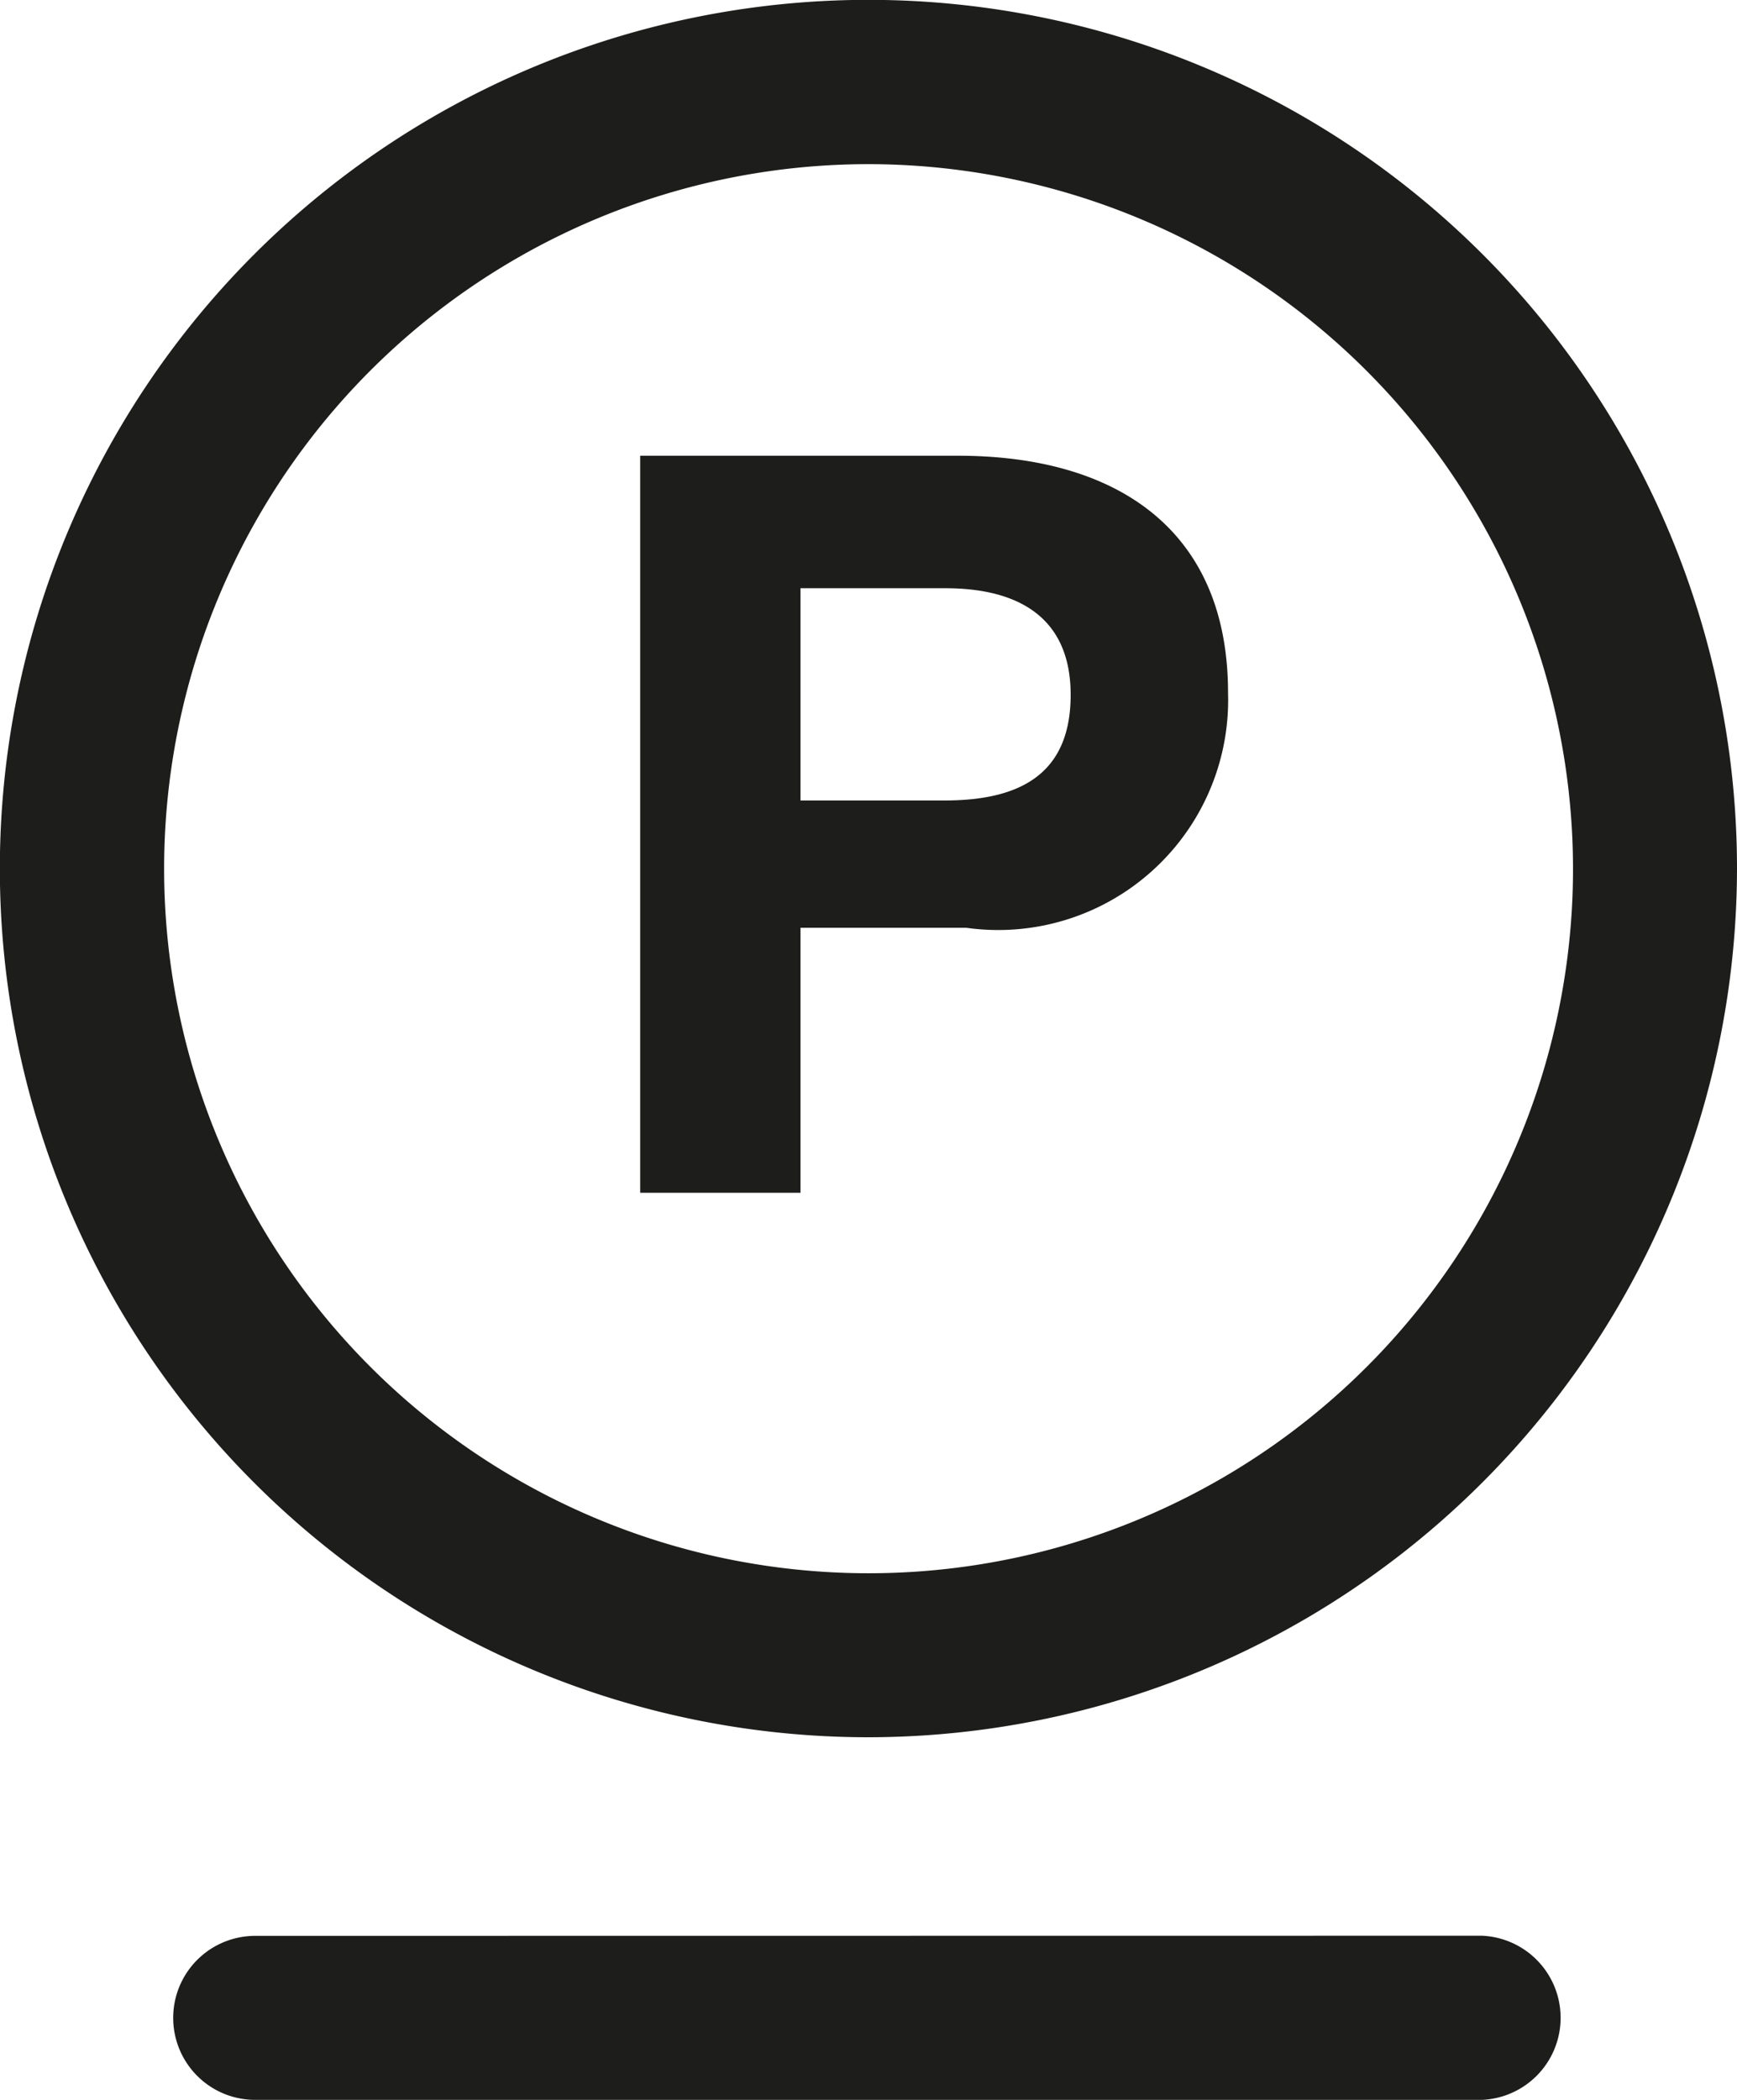
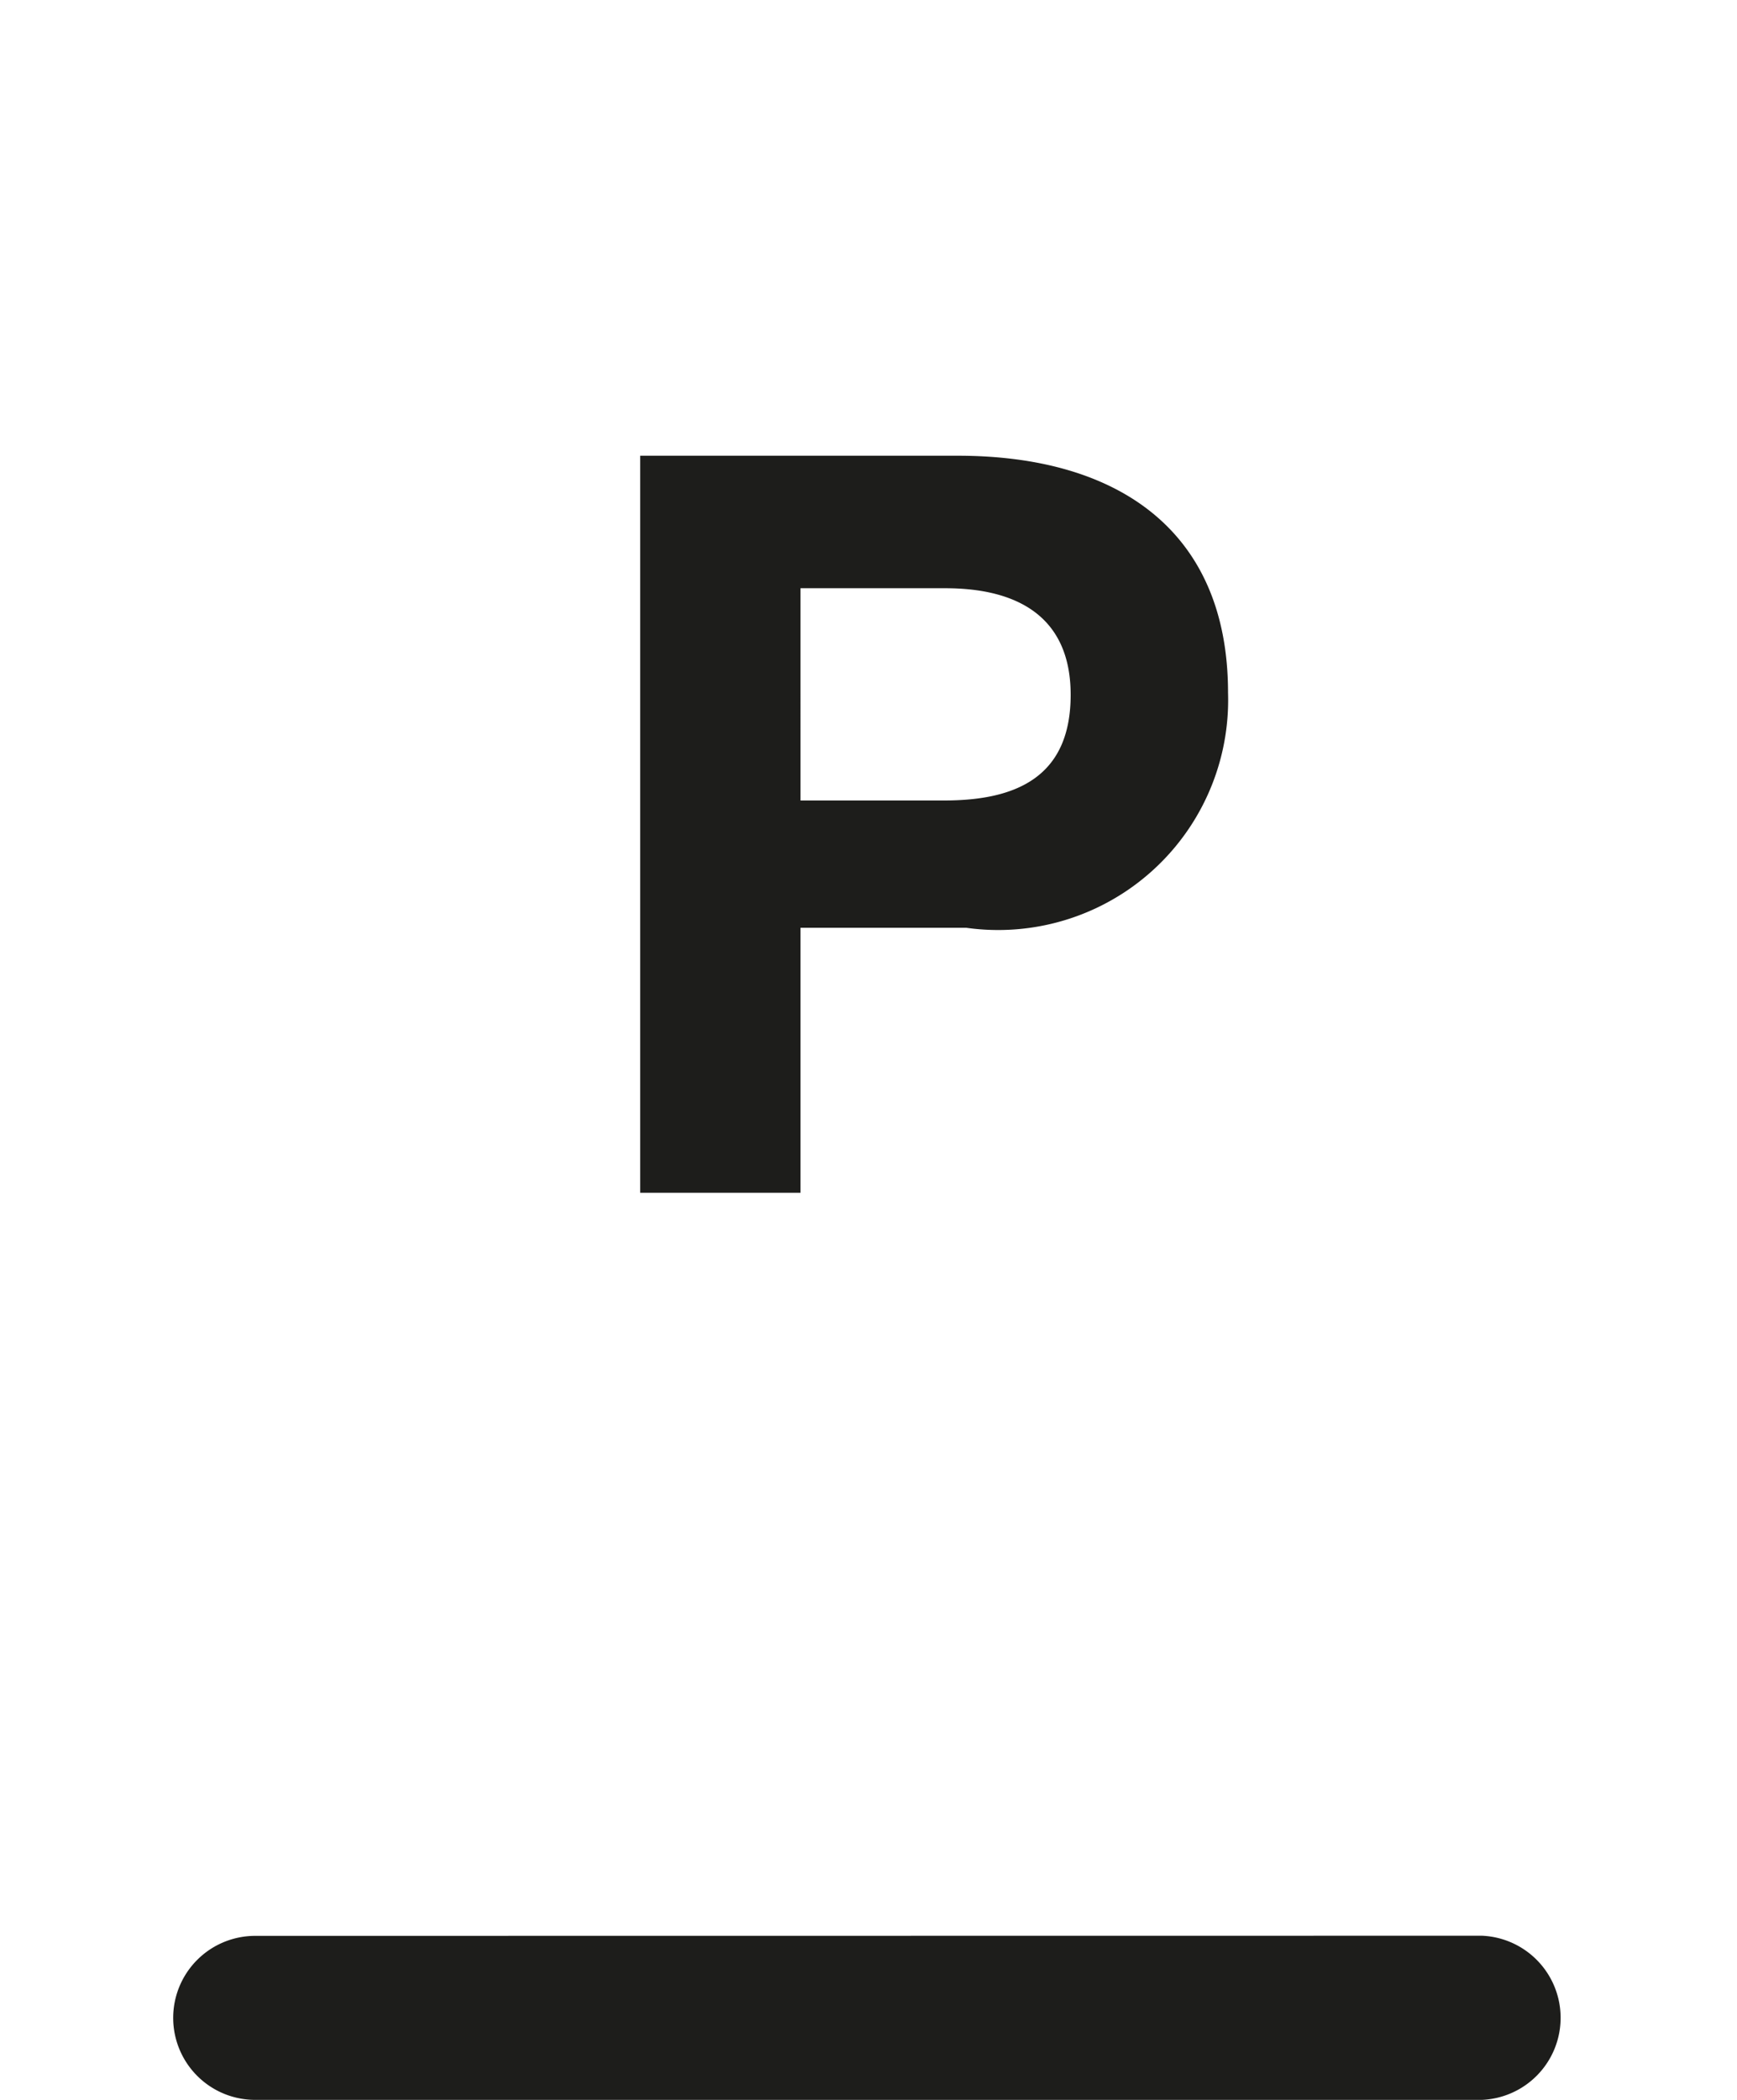
<svg xmlns="http://www.w3.org/2000/svg" viewBox="0 0 12.351 14.928">
  <defs>
    <style>.cls-1{fill:#1d1d1b;}</style>
  </defs>
  <g id="Ebene_2" data-name="Ebene 2">
    <g id="Ebene_1-2" data-name="Ebene 1">
-       <path class="cls-1" d="M6.176,1.167a5.009,5.009,0,1,0,5.009,5.009A5.014,5.014,0,0,0,6.176,1.167m0,11.184a6.176,6.176,0,1,1,6.175-6.175,6.183,6.183,0,0,1-6.175,6.175" />
      <path class="cls-1" d="M5.692,5.691h1.023c.515,0,.898-.17.898-.751,0-.559-.383-.758-.891-.758h-1.03Zm1.119-2.451c1.134,0,1.921.53,1.921,1.685a1.635,1.635,0,0,1-1.862,1.671H5.692v1.884h-1.14v-5.24Z" />
      <path class="cls-1" d="M1.402,14.758a.583.583,0,0,1,.412-.995l8.723-.001a.584.584,0,0,1,0,1.167H1.814a.582.582,0,0,1-.412-.171" />
    </g>
  </g>
</svg>